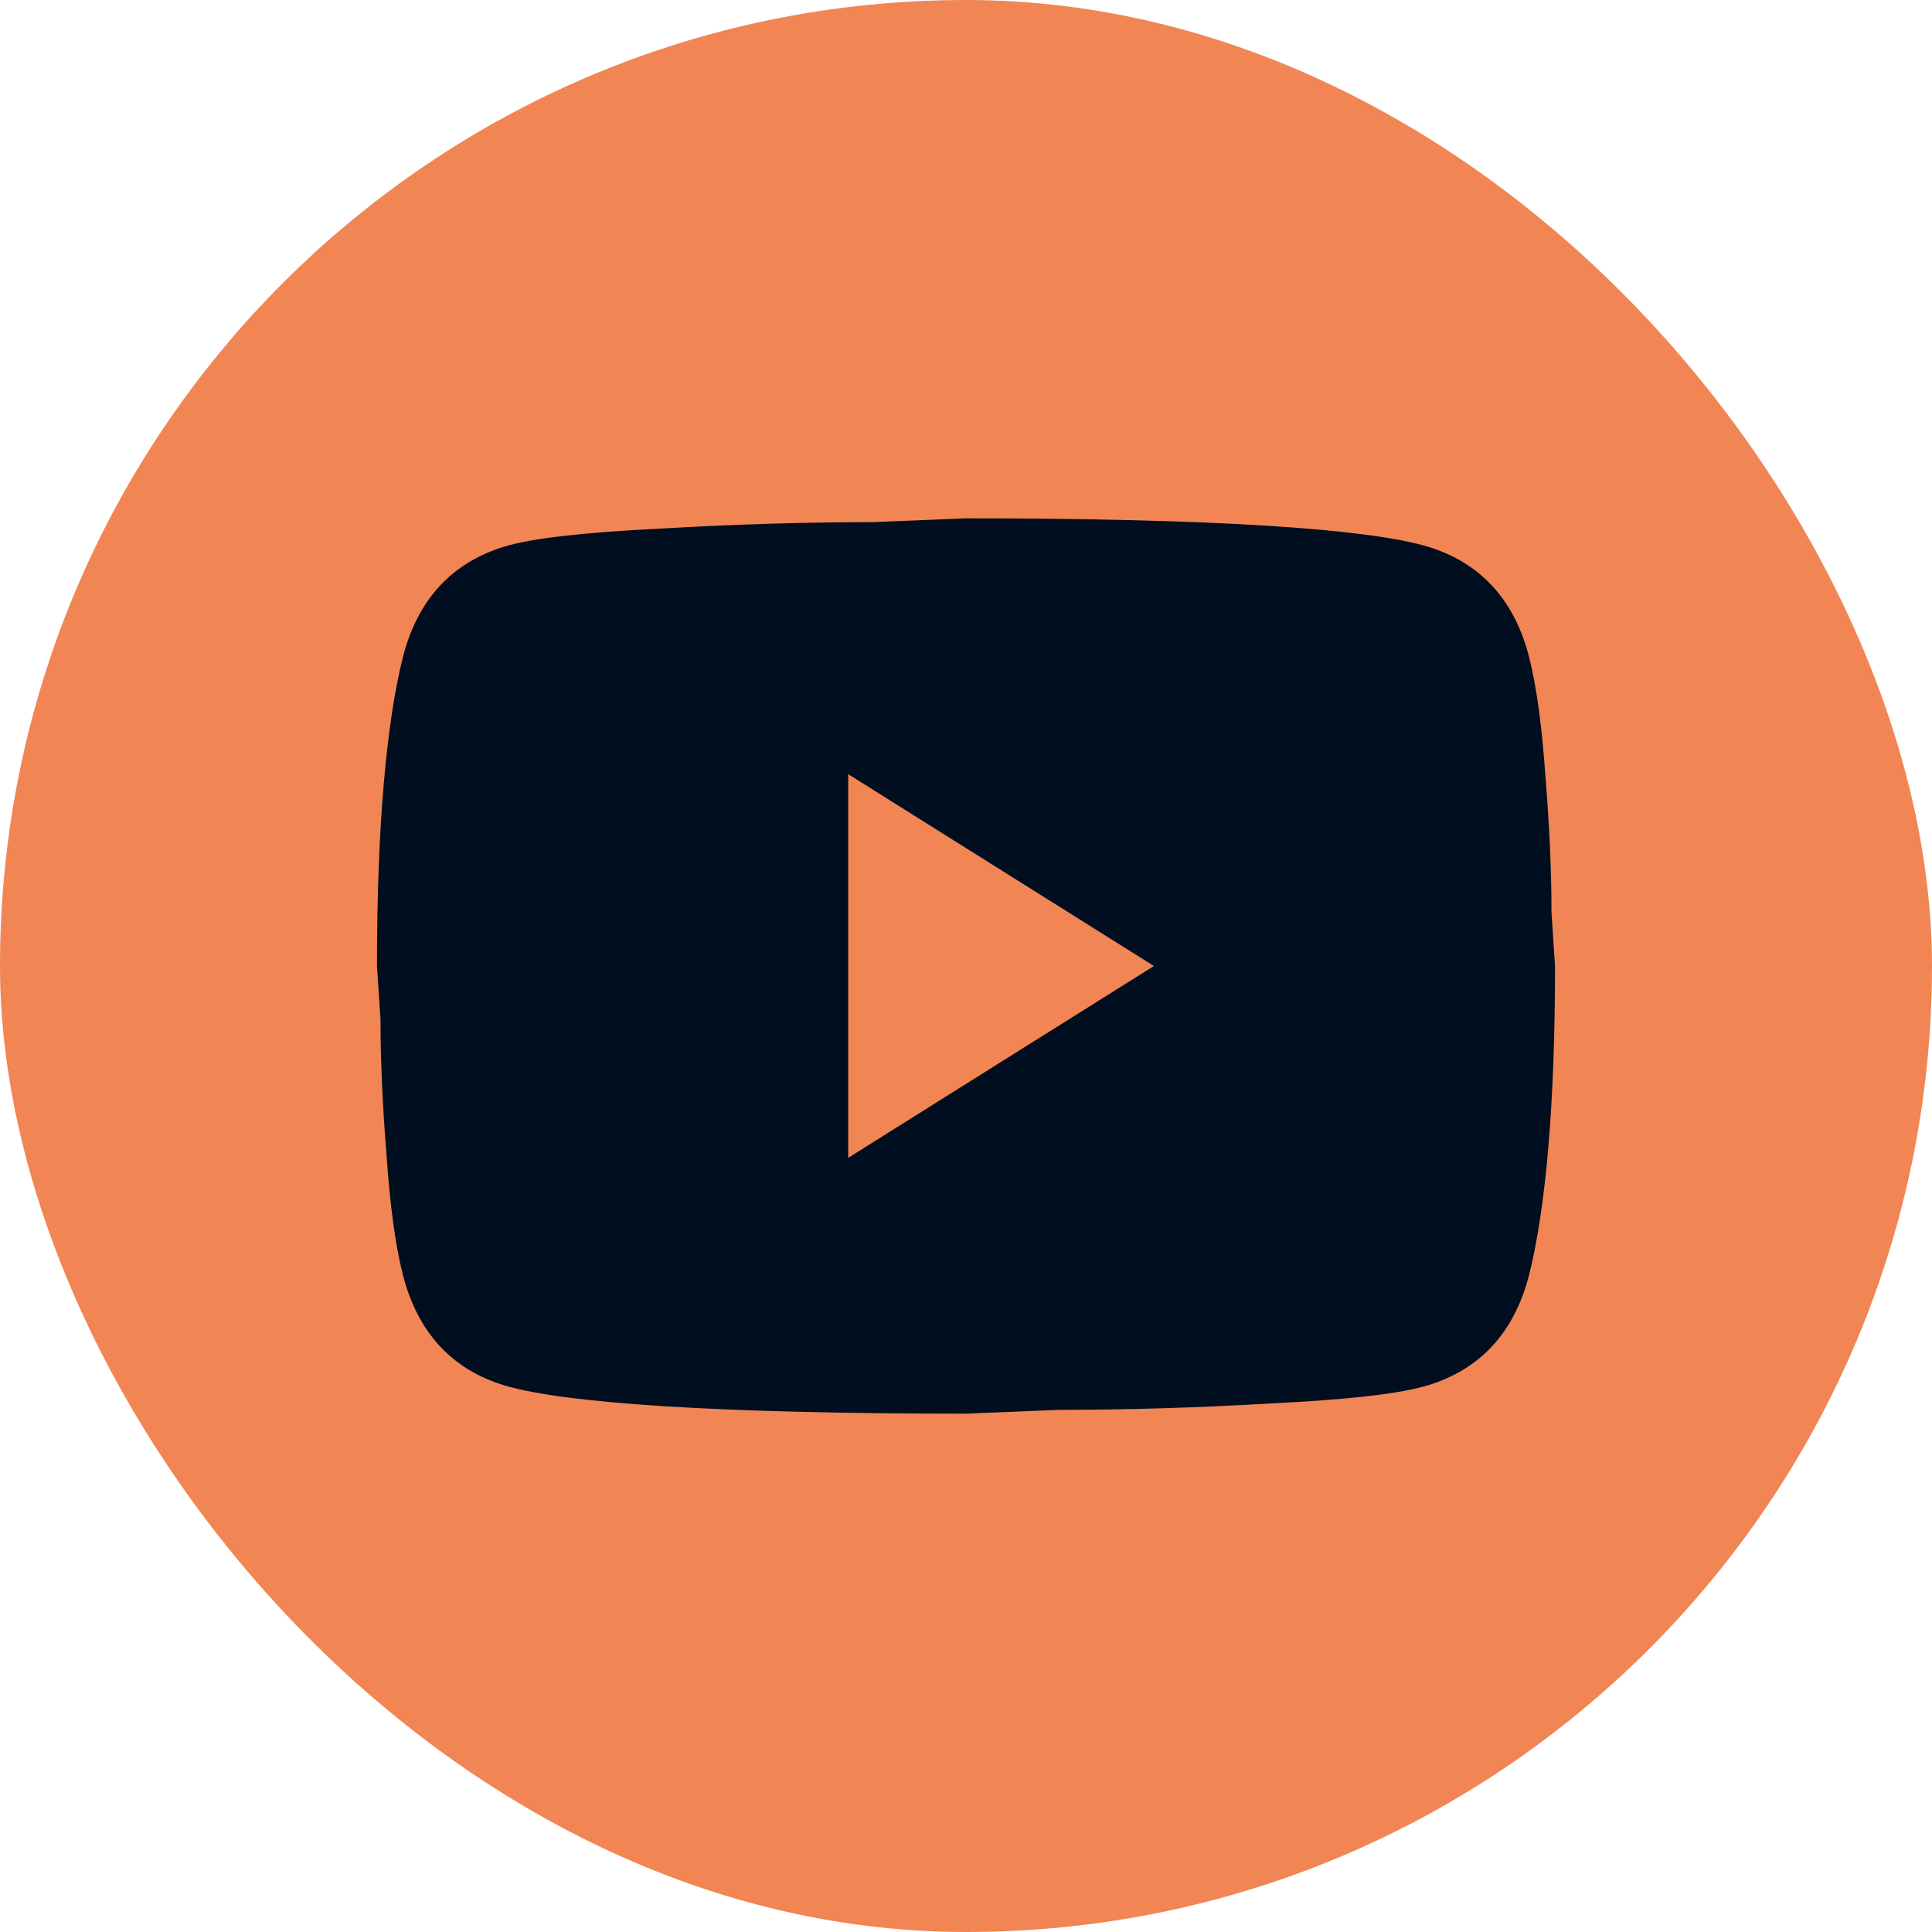
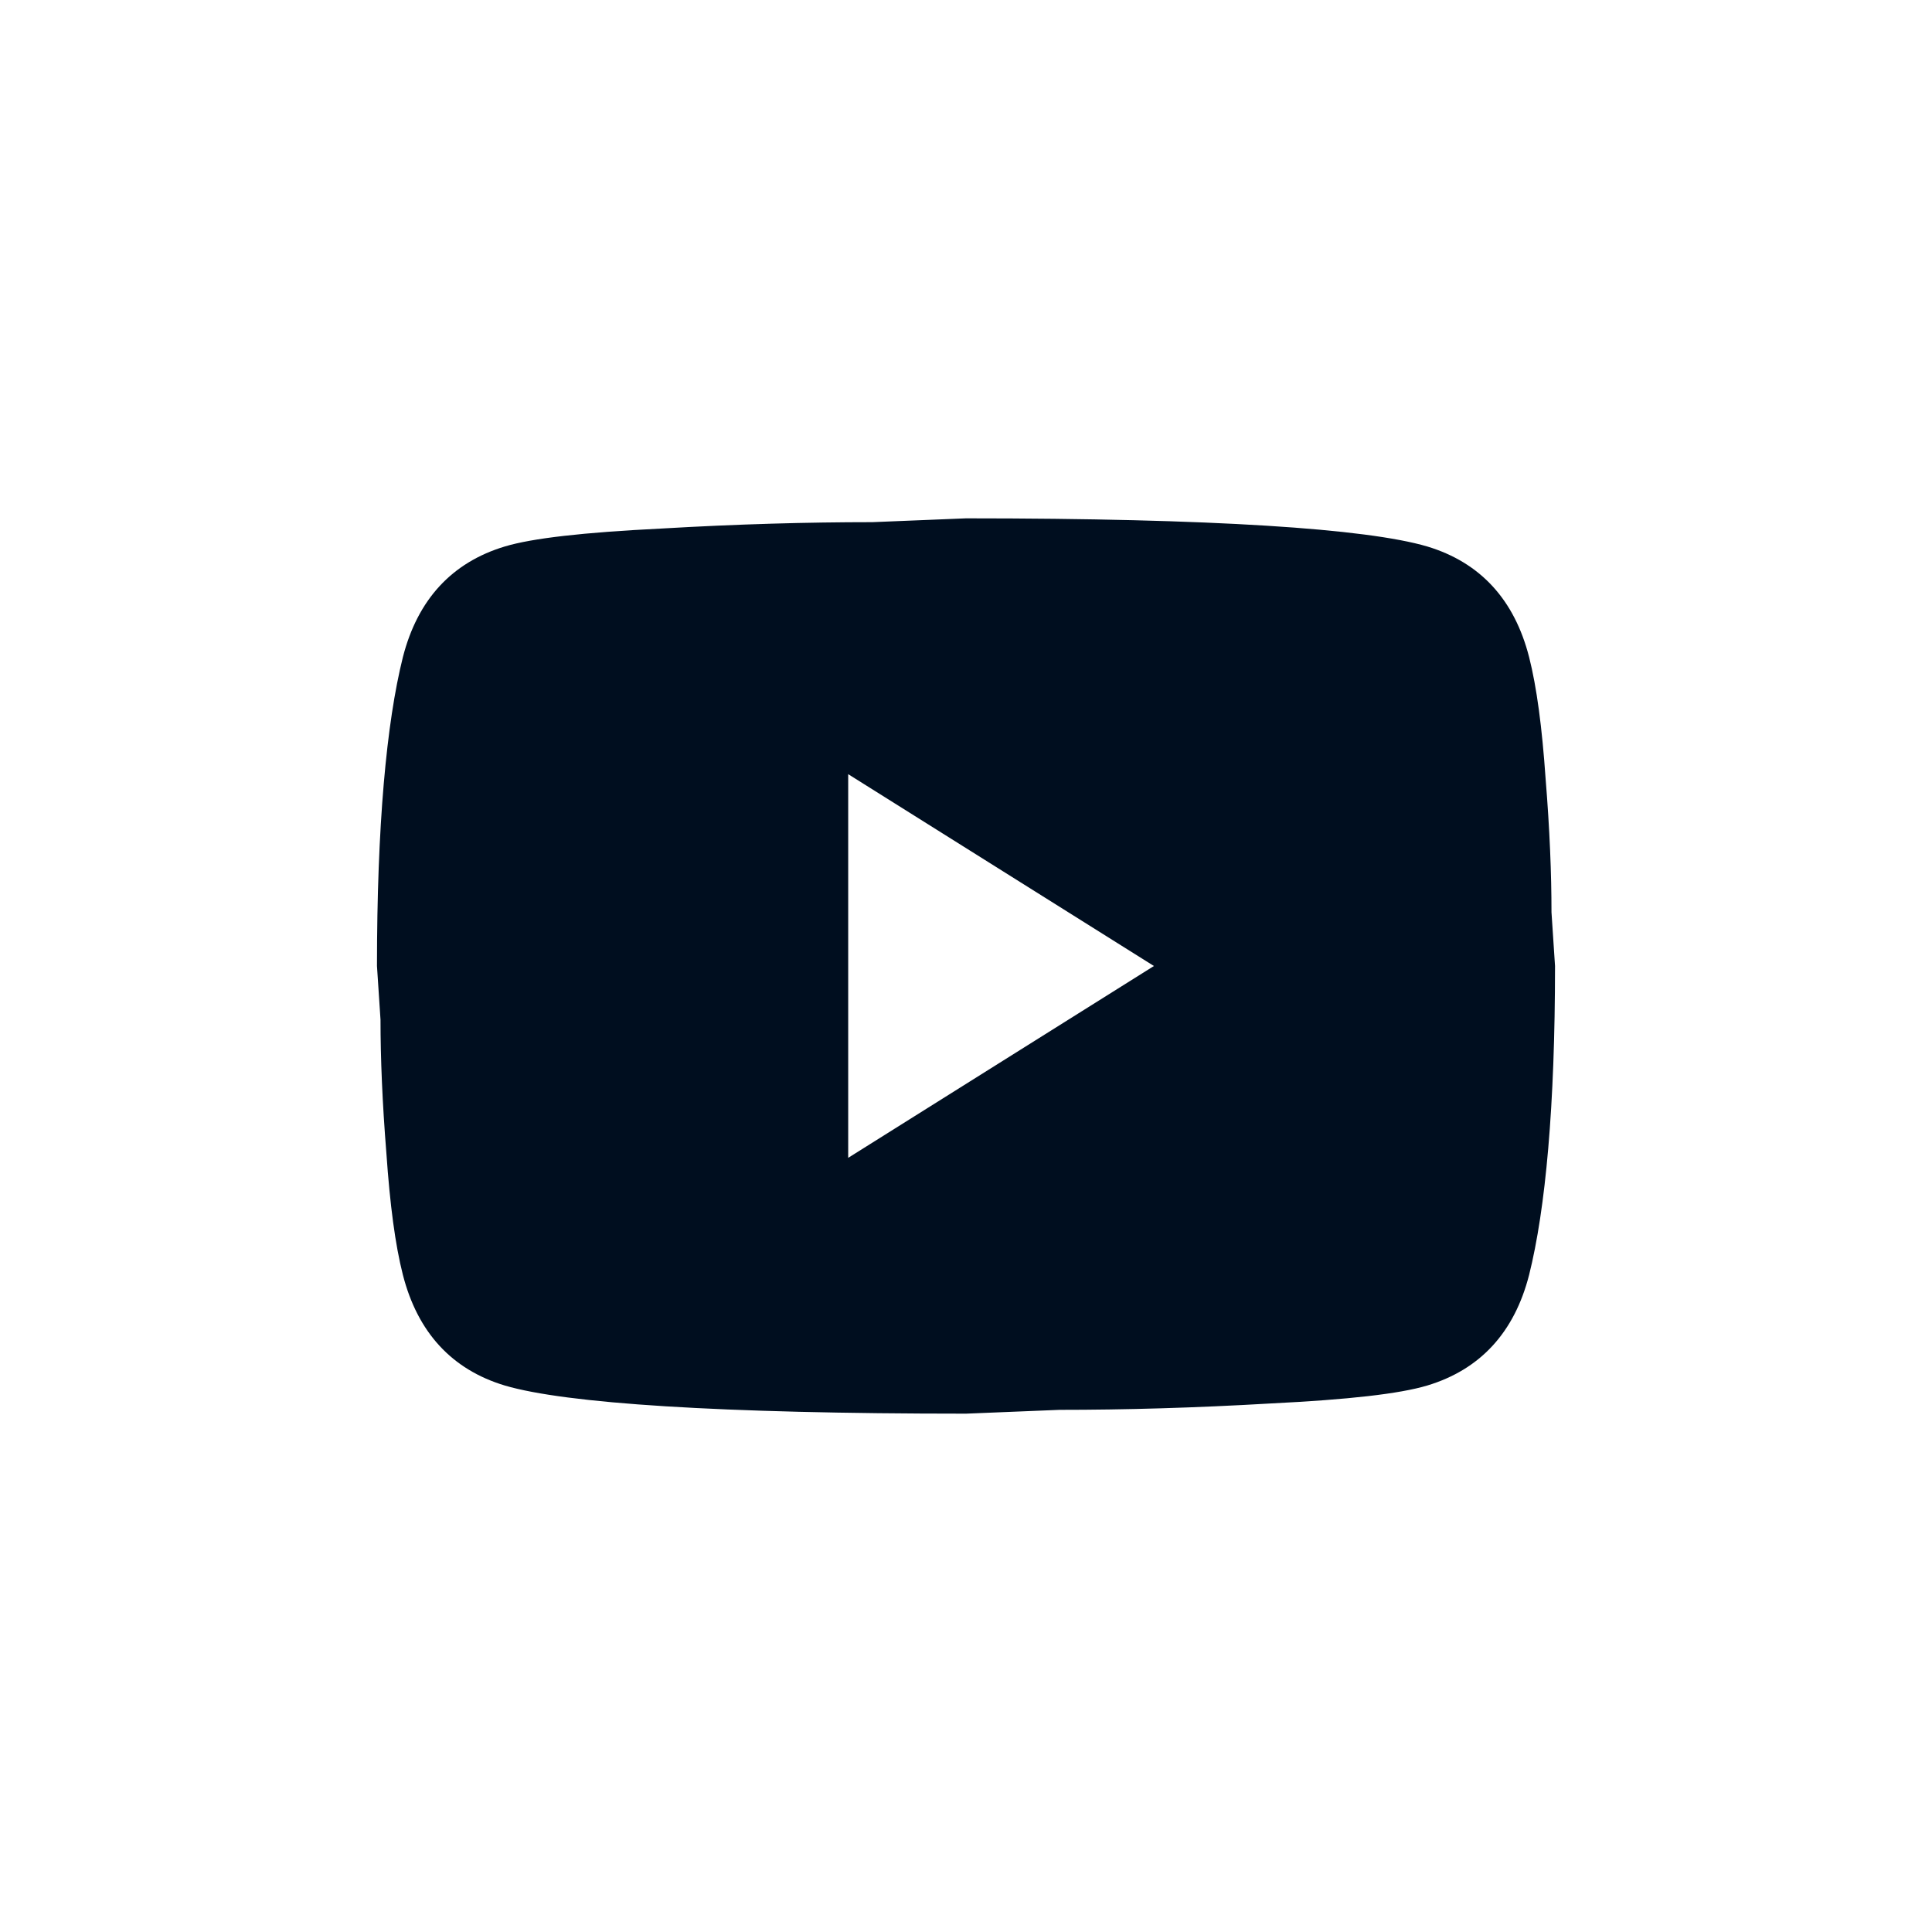
<svg xmlns="http://www.w3.org/2000/svg" width="41" height="41" viewBox="0 0 41 41" fill="none">
-   <rect width="41" height="41" rx="20.5" fill="#F18654" />
  <path d="M18 24.571L24.488 20.5L18 16.429V24.571ZM32.45 13.945C32.612 14.583 32.725 15.438 32.8 16.524C32.888 17.609 32.925 18.546 32.925 19.36L33 20.5C33 23.472 32.8 25.657 32.45 27.055C32.138 28.276 31.413 29.064 30.288 29.403C29.7 29.579 28.625 29.701 26.975 29.783C25.35 29.878 23.863 29.919 22.488 29.919L20.5 30C15.262 30 12 29.783 10.713 29.403C9.588 29.064 8.863 28.276 8.55 27.055C8.387 26.417 8.275 25.562 8.2 24.476C8.113 23.391 8.075 22.454 8.075 21.64L8 20.5C8 17.528 8.2 15.343 8.55 13.945C8.863 12.724 9.588 11.936 10.713 11.597C11.3 11.421 12.375 11.299 14.025 11.217C15.65 11.122 17.137 11.081 18.512 11.081L20.5 11C25.738 11 29 11.217 30.288 11.597C31.413 11.936 32.138 12.724 32.45 13.945Z" fill="#000E1F" />
</svg>